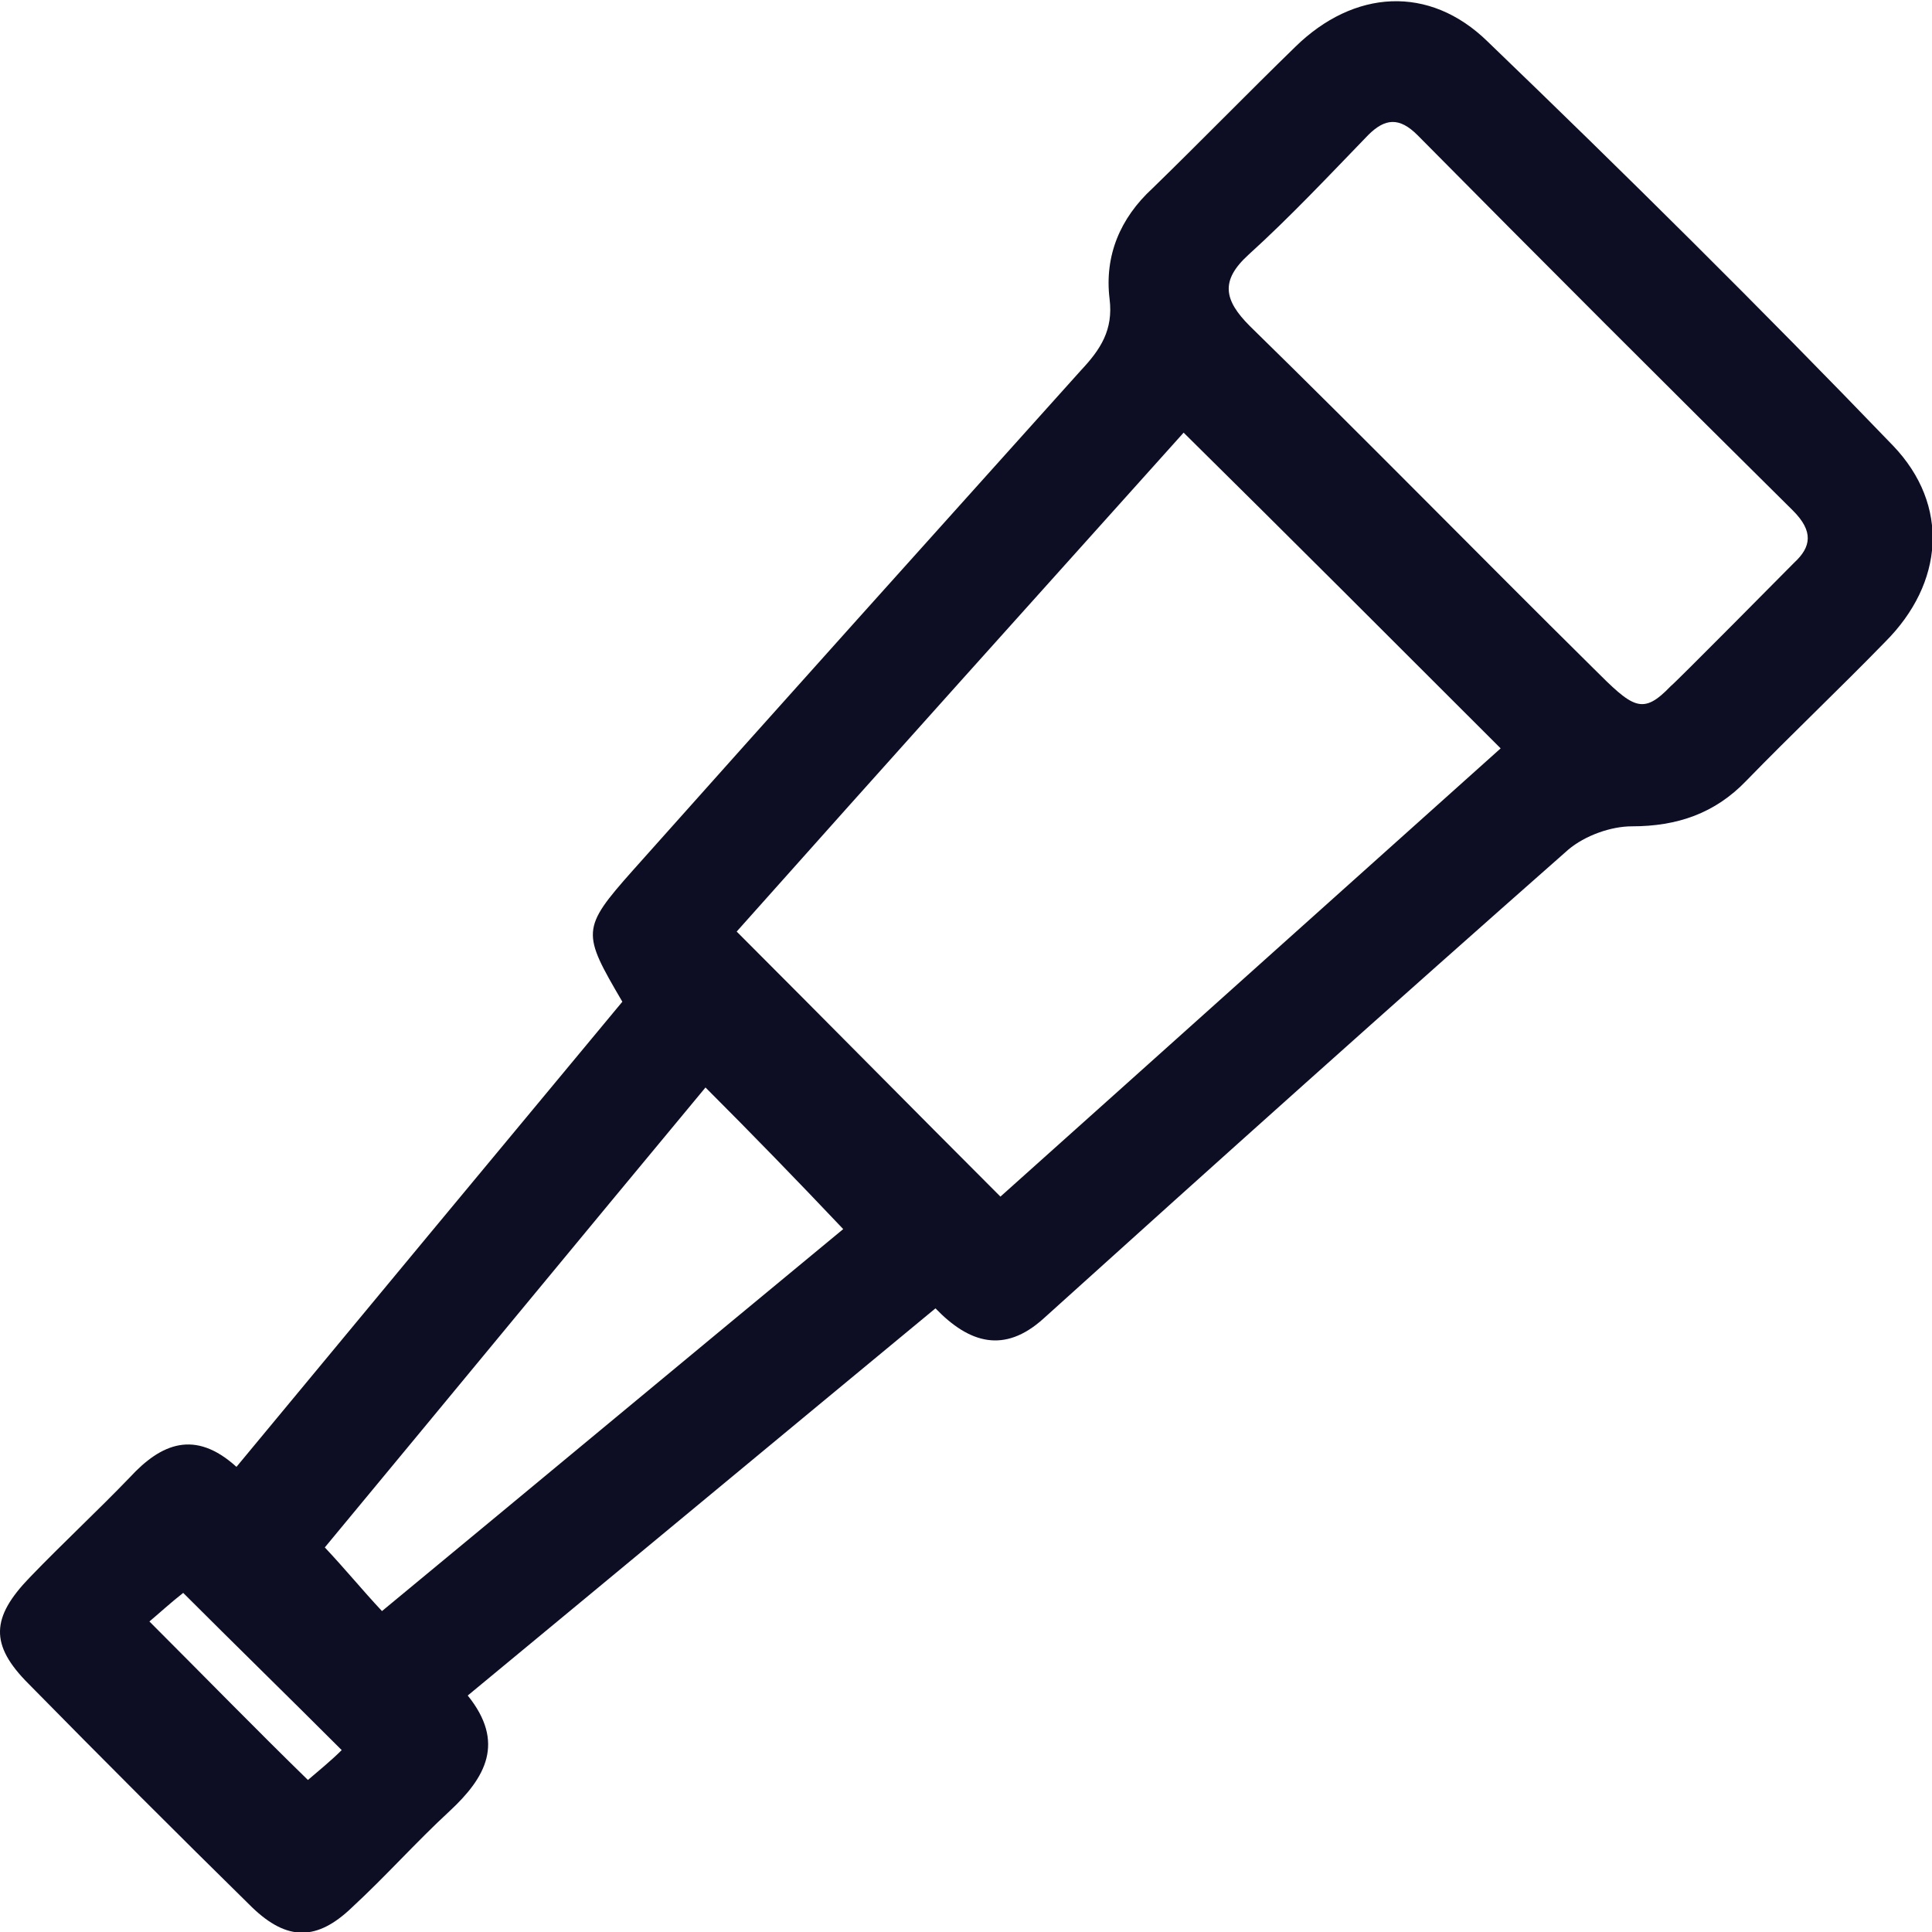
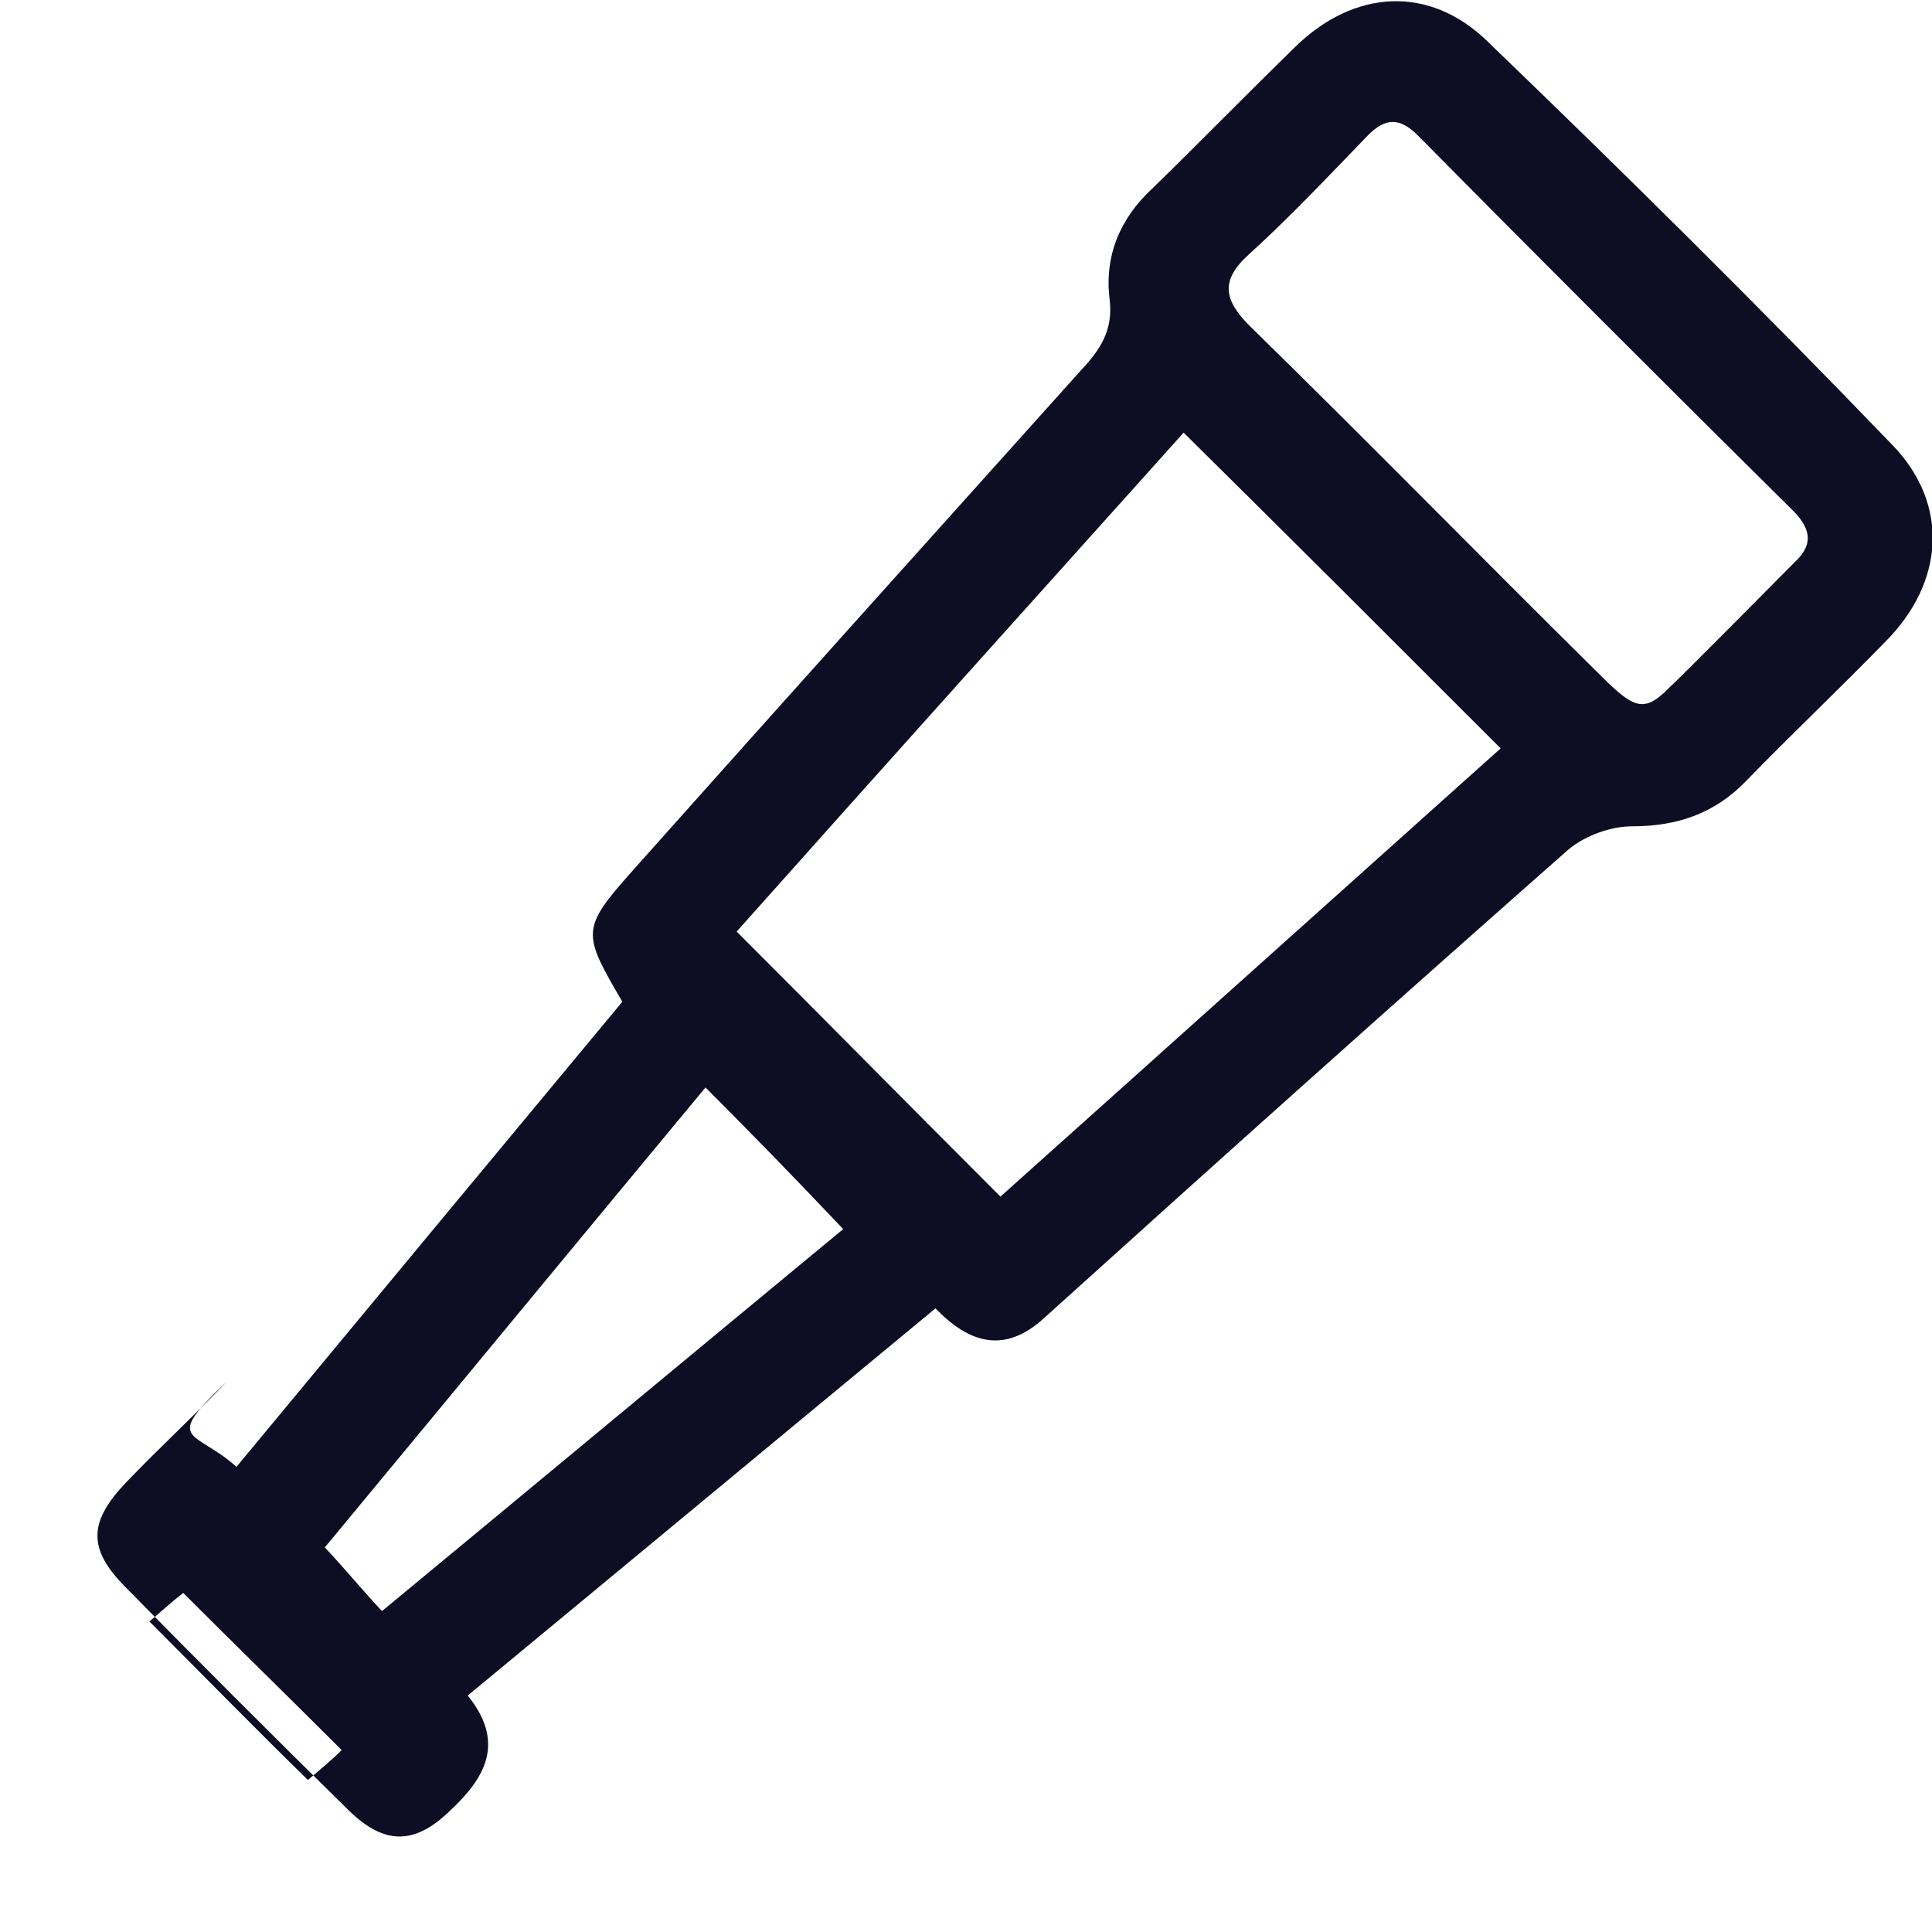
<svg xmlns="http://www.w3.org/2000/svg" version="1.1" id="Layer_1" x="0px" y="0px" viewBox="0 0 148.7 148.7" style="enable-background:new 0 0 148.7 148.7;" xml:space="preserve">
  <style type="text/css">
	.st0{fill:#0D0E23;}
</style>
  <g>
-     <path class="st0" d="M18.2,112.9c10.1-12.2,19.9-24,29.7-35.8c-3.1-5.3-3.2-5.6,0.8-10.1c11.5-12.9,23-25.7,34.5-38.5   c1.5-1.6,2.5-3.1,2.2-5.5c-0.4-3.3,0.8-6.2,3.3-8.5c3.7-3.6,7.3-7.3,11-10.9c4.5-4.4,10.3-4.8,14.8-0.4   c10.6,10.2,21,20.5,31.2,31.1c4.4,4.6,3.9,10.6-0.6,15.1c-3.5,3.6-7.2,7.1-10.7,10.7c-2.4,2.5-5.3,3.5-8.8,3.5   c-1.6,0-3.6,0.7-4.9,1.8c-13.5,11.9-27,24-40.4,36.1c-3,2.7-5.7,1.9-8.3-0.8c-12.1,10-23.9,19.8-36,29.8c2.9,3.6,1.4,6.3-1.4,8.9   c-2.6,2.4-4.9,5-7.5,7.4c-2.7,2.6-5,2.6-7.7,0c-5.8-5.7-11.5-11.4-17.2-17.2c-3-3-2.9-5.1,0.1-8.2c2.5-2.6,5.2-5.1,7.7-7.7   C12.4,111.1,15,110,18.2,112.9z M77,92.1c8.5-7.6,36.7-32.9,38.5-34.5c-8.2-8.2-16.2-16.2-24.4-24.3C79.7,46,68.1,58.9,56.7,71.7   C63.5,78.5,70.1,85.2,77,92.1z M138.1,43.3c1.3-1.2,1.5-2.4-0.1-4c-9.7-9.6-19.3-19.2-28.9-28.9c-1.4-1.4-2.5-1.3-3.8,0   c-3,3.1-6,6.3-9.2,9.2c-2.2,2-1.9,3.5,0.1,5.5c8.9,8.7,17.6,17.6,26.4,26.3c3.1,3.1,3.8,3.7,6,1.4C128.8,52.7,138,43.4,138.1,43.3z    M54.3,83.7c-9.8,11.8-19.6,23.7-29.3,35.4c1.6,1.7,2.9,3.3,4.4,4.9c12.1-10,24-19.9,35.5-29.4C61.3,90.8,57.9,87.3,54.3,83.7z    M14.1,122.6c-0.9,0.7-2,1.7-2.6,2.2c4.3,4.3,8.2,8.3,12.2,12.2c0.7-0.6,1.8-1.5,2.6-2.3C22.1,130.5,18.1,126.6,14.1,122.6z" />
+     <path class="st0" d="M18.2,112.9c10.1-12.2,19.9-24,29.7-35.8c-3.1-5.3-3.2-5.6,0.8-10.1c11.5-12.9,23-25.7,34.5-38.5   c1.5-1.6,2.5-3.1,2.2-5.5c-0.4-3.3,0.8-6.2,3.3-8.5c3.7-3.6,7.3-7.3,11-10.9c4.5-4.4,10.3-4.8,14.8-0.4   c10.6,10.2,21,20.5,31.2,31.1c4.4,4.6,3.9,10.6-0.6,15.1c-3.5,3.6-7.2,7.1-10.7,10.7c-2.4,2.5-5.3,3.5-8.8,3.5   c-1.6,0-3.6,0.7-4.9,1.8c-13.5,11.9-27,24-40.4,36.1c-3,2.7-5.7,1.9-8.3-0.8c-12.1,10-23.9,19.8-36,29.8c2.9,3.6,1.4,6.3-1.4,8.9   c-2.7,2.6-5,2.6-7.7,0c-5.8-5.7-11.5-11.4-17.2-17.2c-3-3-2.9-5.1,0.1-8.2c2.5-2.6,5.2-5.1,7.7-7.7   C12.4,111.1,15,110,18.2,112.9z M77,92.1c8.5-7.6,36.7-32.9,38.5-34.5c-8.2-8.2-16.2-16.2-24.4-24.3C79.7,46,68.1,58.9,56.7,71.7   C63.5,78.5,70.1,85.2,77,92.1z M138.1,43.3c1.3-1.2,1.5-2.4-0.1-4c-9.7-9.6-19.3-19.2-28.9-28.9c-1.4-1.4-2.5-1.3-3.8,0   c-3,3.1-6,6.3-9.2,9.2c-2.2,2-1.9,3.5,0.1,5.5c8.9,8.7,17.6,17.6,26.4,26.3c3.1,3.1,3.8,3.7,6,1.4C128.8,52.7,138,43.4,138.1,43.3z    M54.3,83.7c-9.8,11.8-19.6,23.7-29.3,35.4c1.6,1.7,2.9,3.3,4.4,4.9c12.1-10,24-19.9,35.5-29.4C61.3,90.8,57.9,87.3,54.3,83.7z    M14.1,122.6c-0.9,0.7-2,1.7-2.6,2.2c4.3,4.3,8.2,8.3,12.2,12.2c0.7-0.6,1.8-1.5,2.6-2.3C22.1,130.5,18.1,126.6,14.1,122.6z" />
  </g>
</svg>